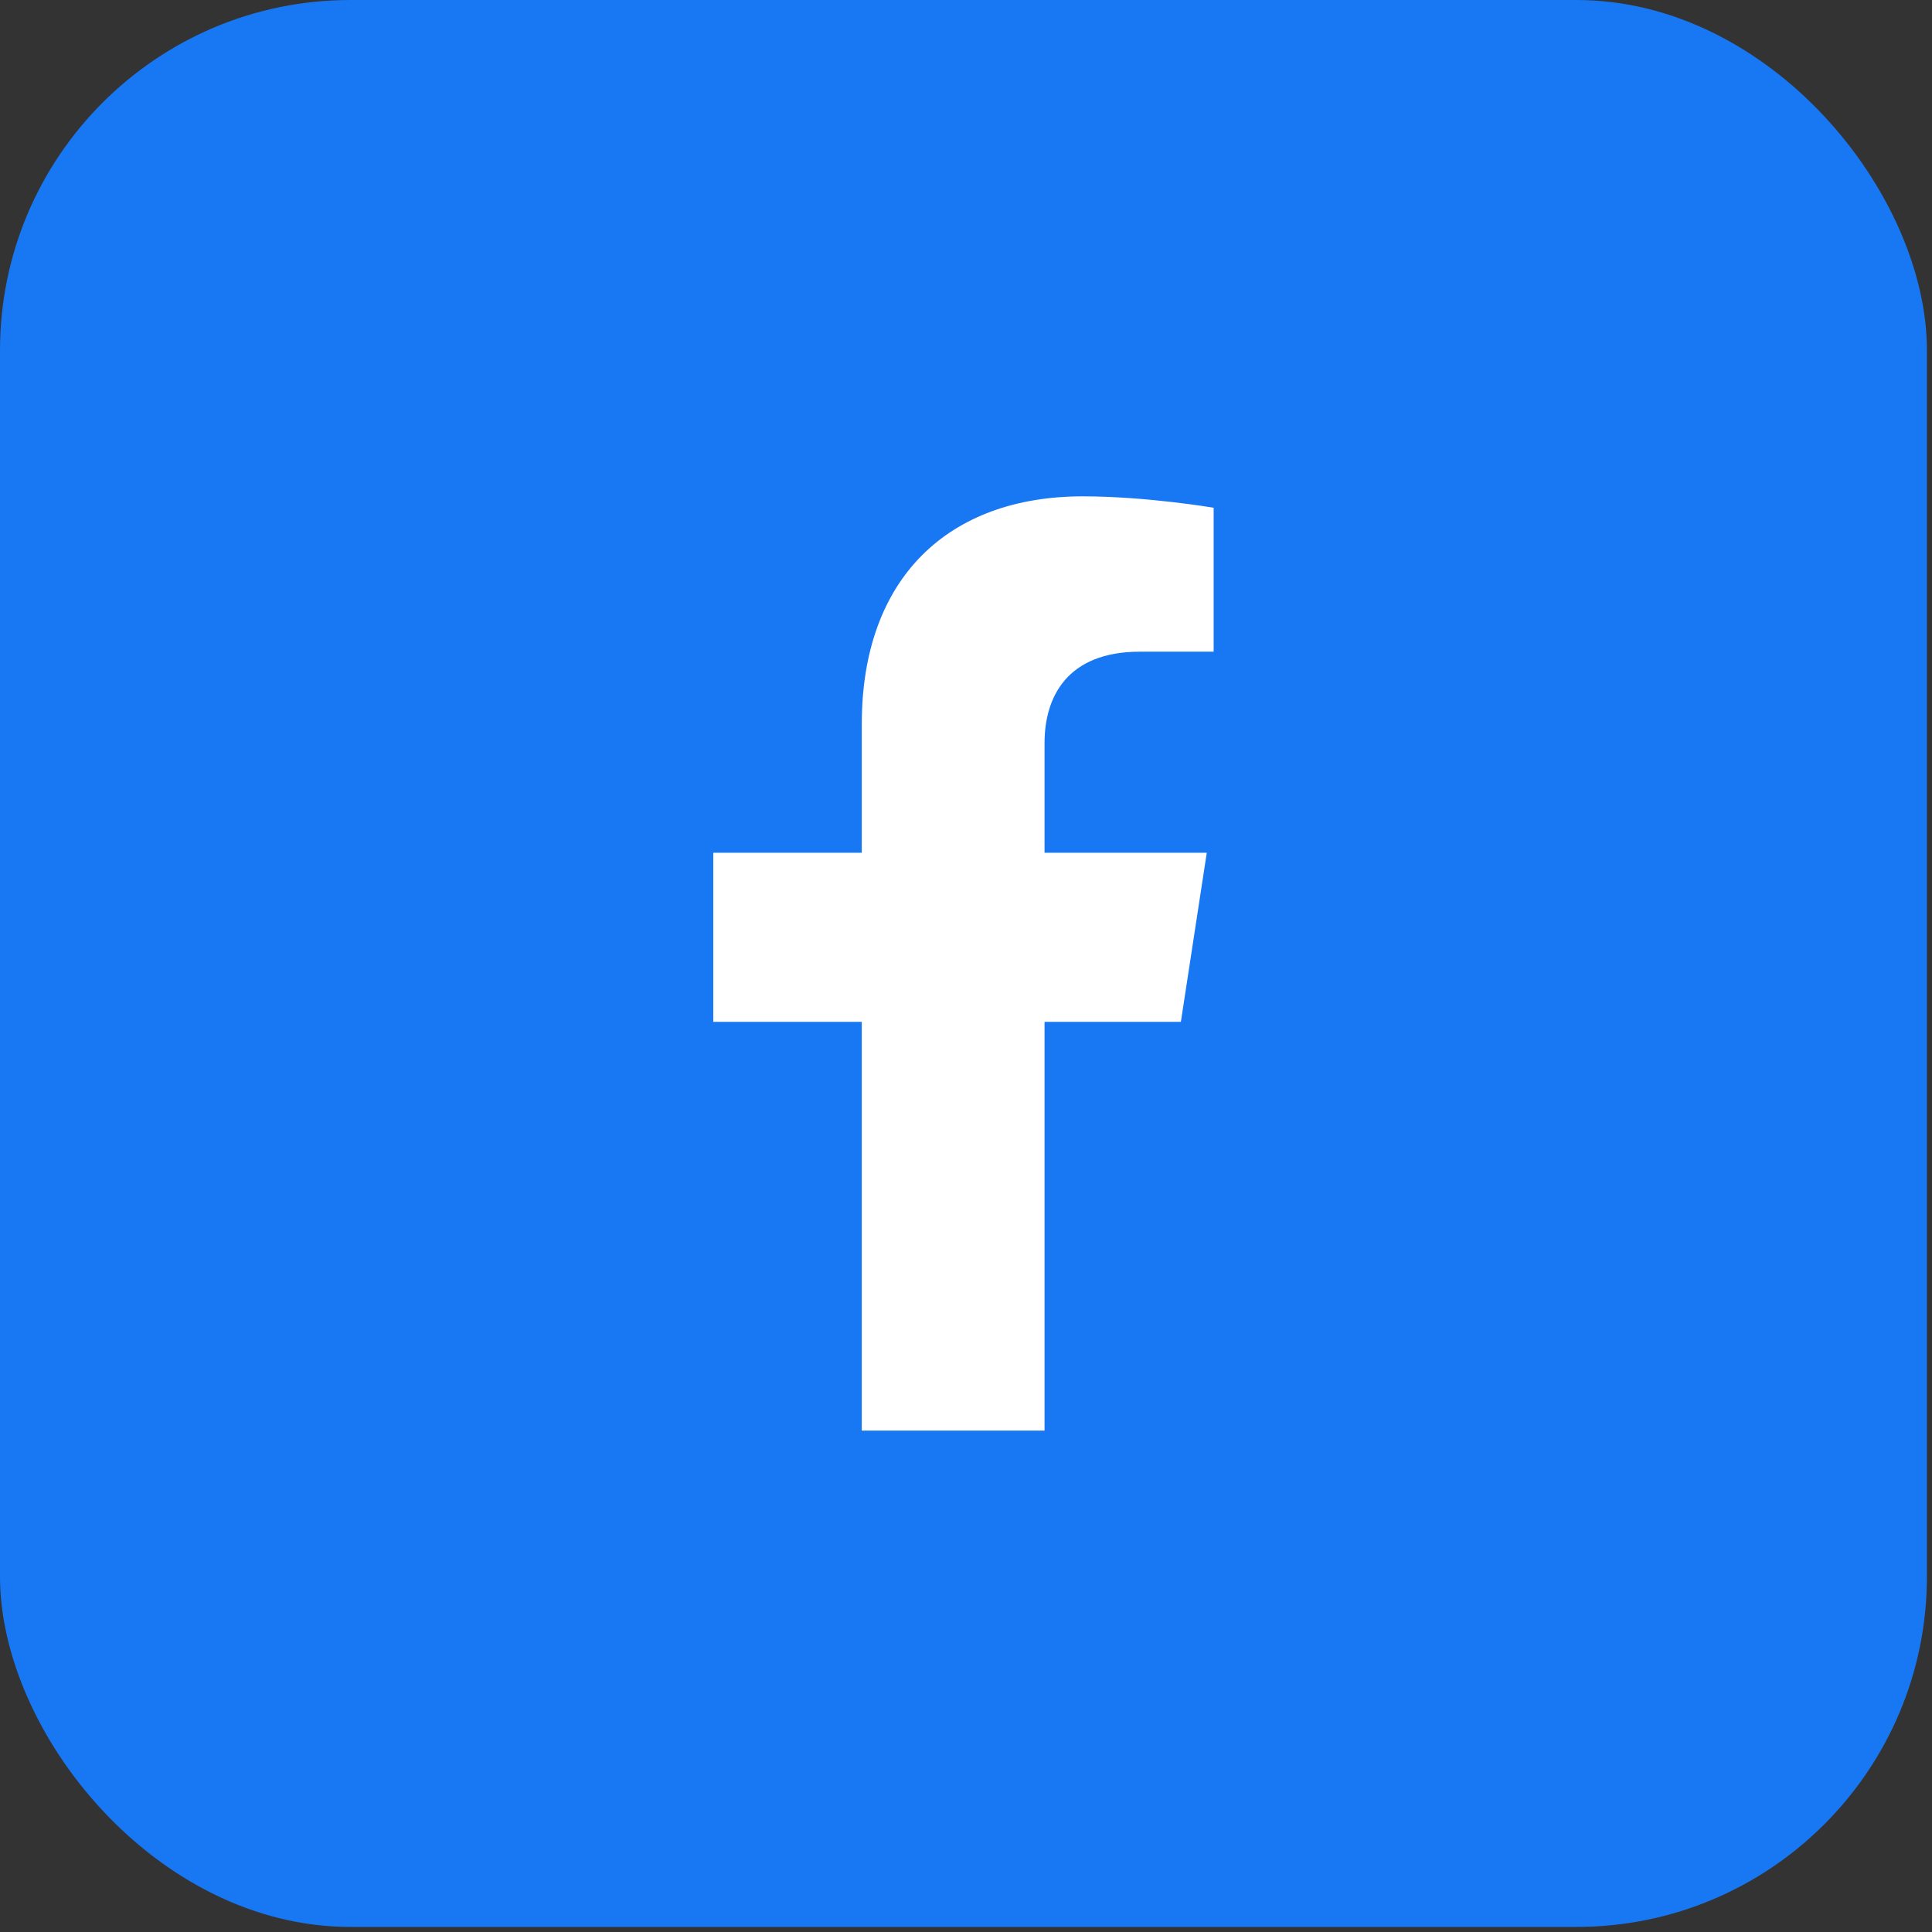
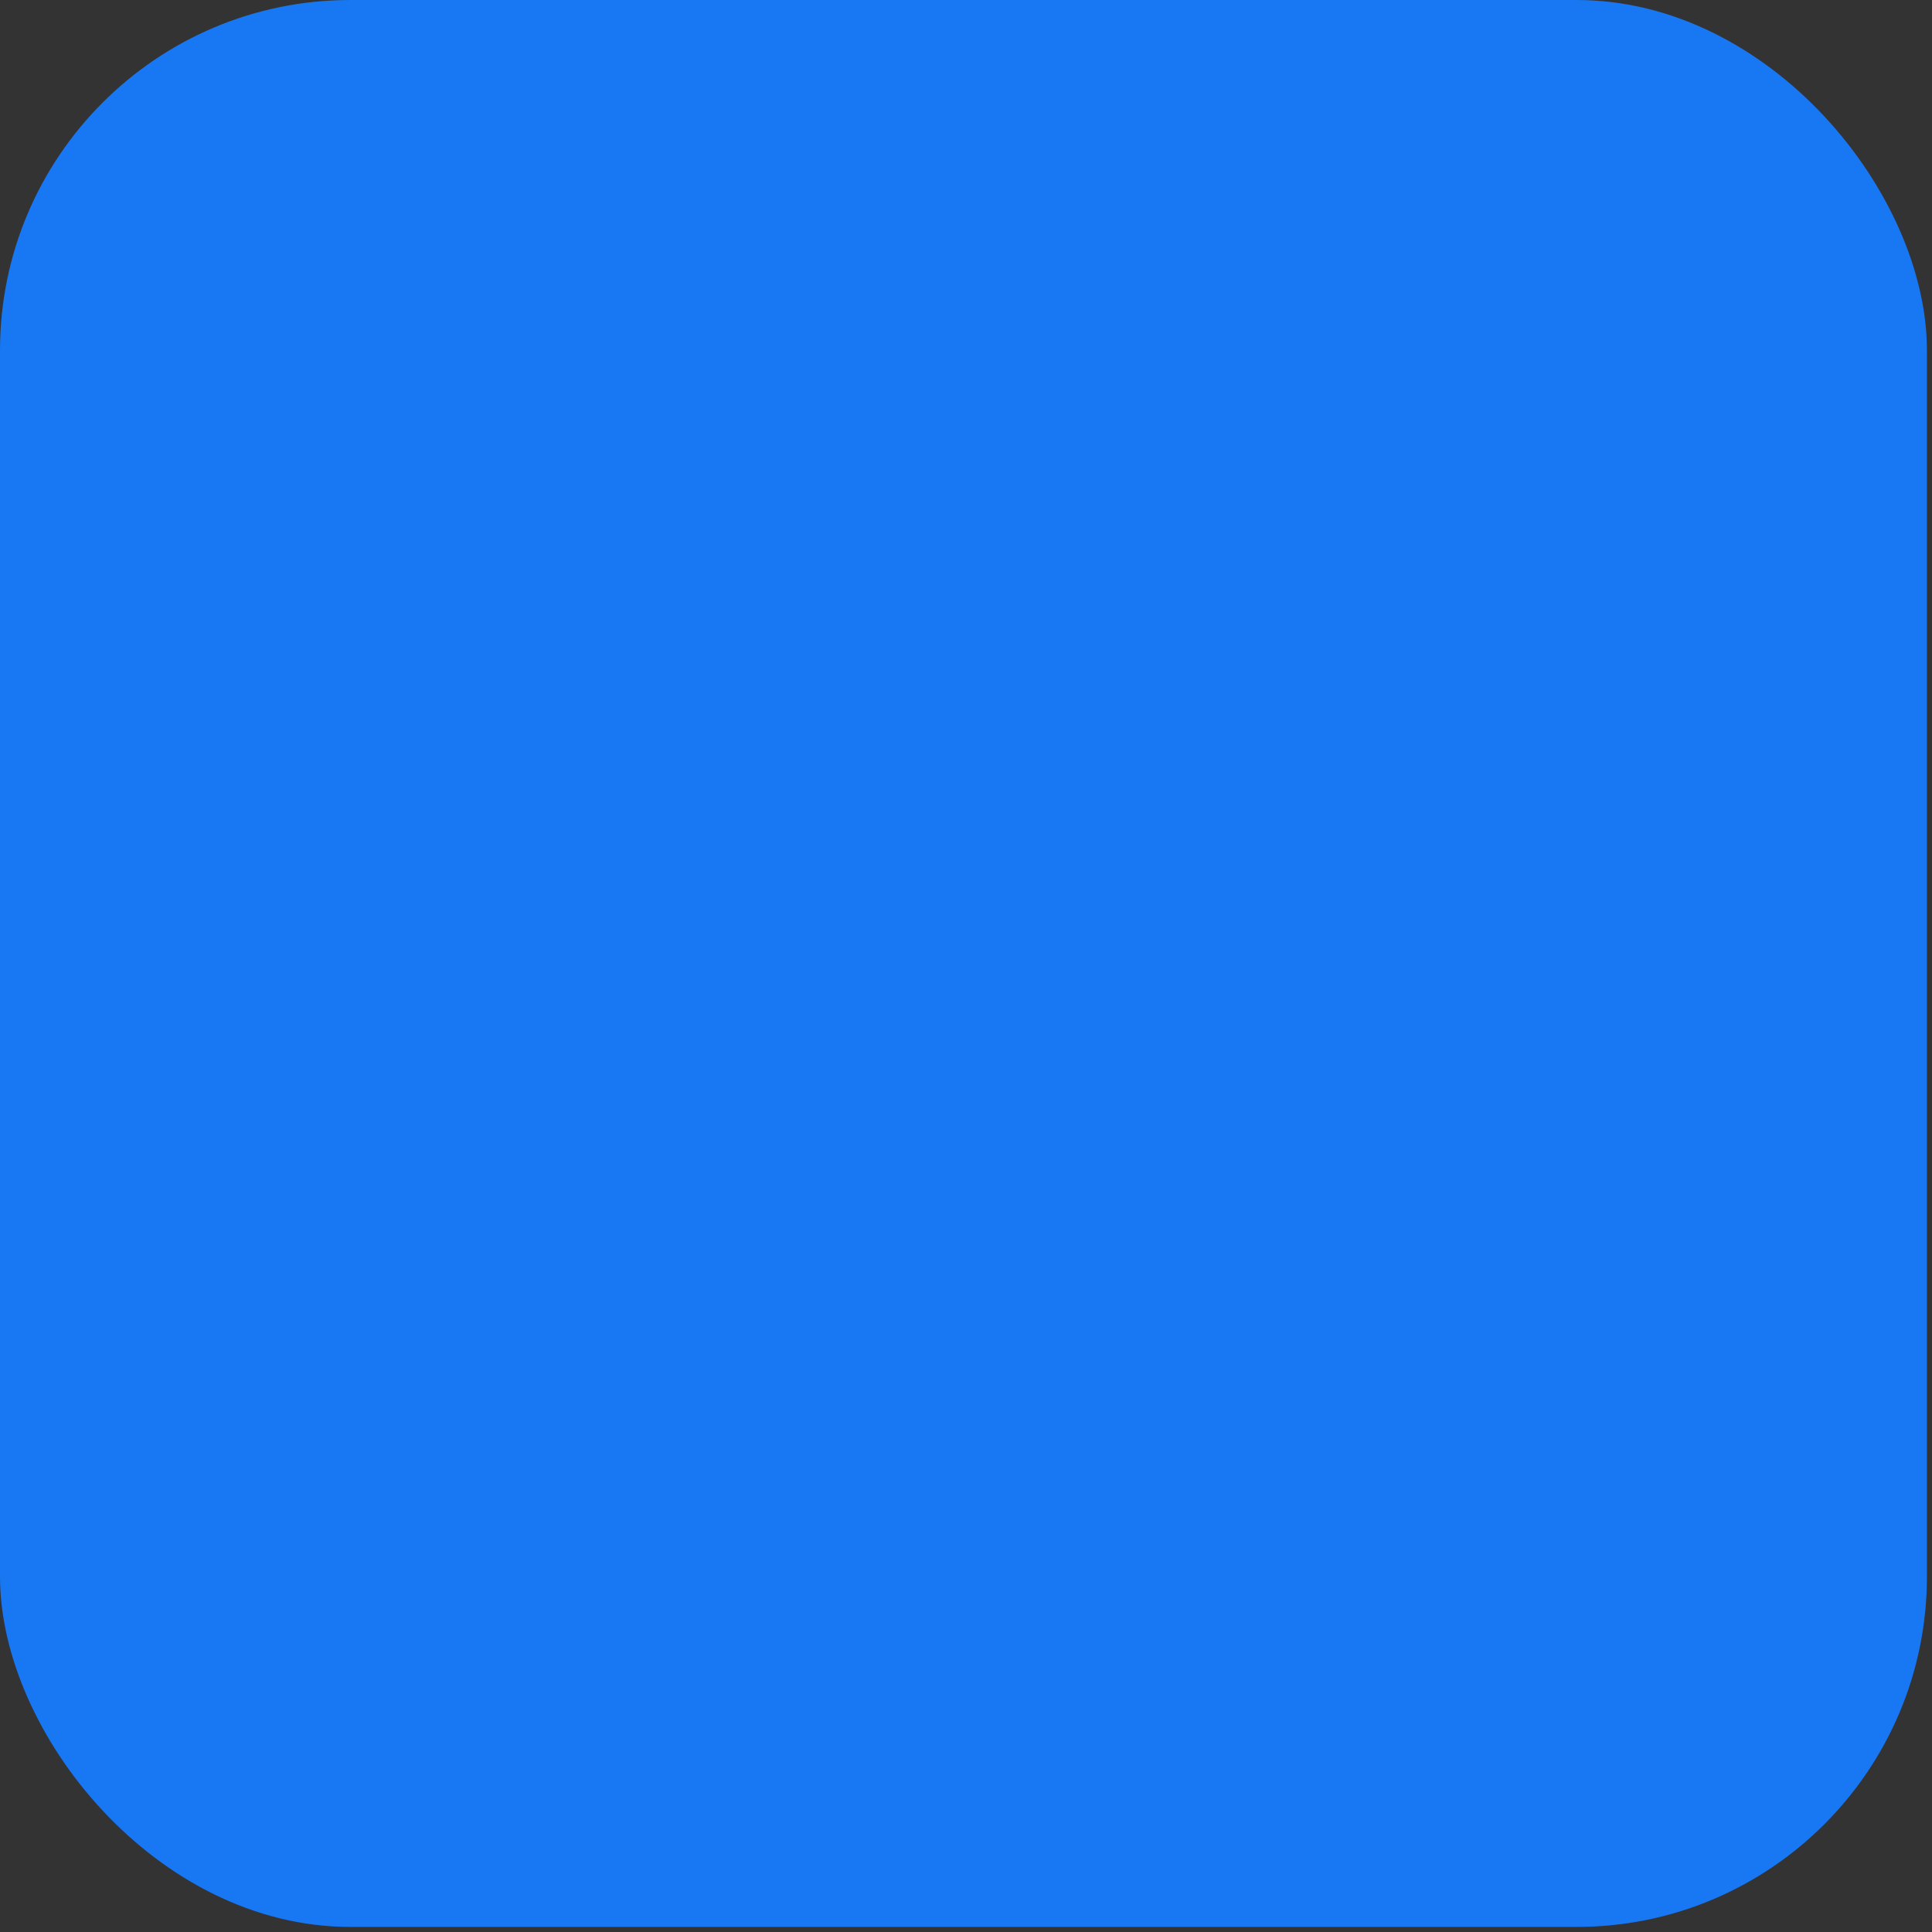
<svg xmlns="http://www.w3.org/2000/svg" width="32" height="32" viewBox="0 0 32 32" fill="none">
  <rect x="0" y="0" width="32" height="32" fill="#333333" stroke="none" />
  <rect width="31.916" height="31.916" rx="5.803" fill="#1877F2" />
-   <path d="M19.559 16.925L19.988 14.124H17.301V12.307C17.301 11.541 17.677 10.794 18.88 10.794H20.102V8.41C20.102 8.41 18.993 8.221 17.933 8.221C15.72 8.221 14.274 9.562 14.274 11.99V14.124H11.814V16.925H14.274V23.695H17.301V16.925H19.559Z" fill="white" />
</svg>